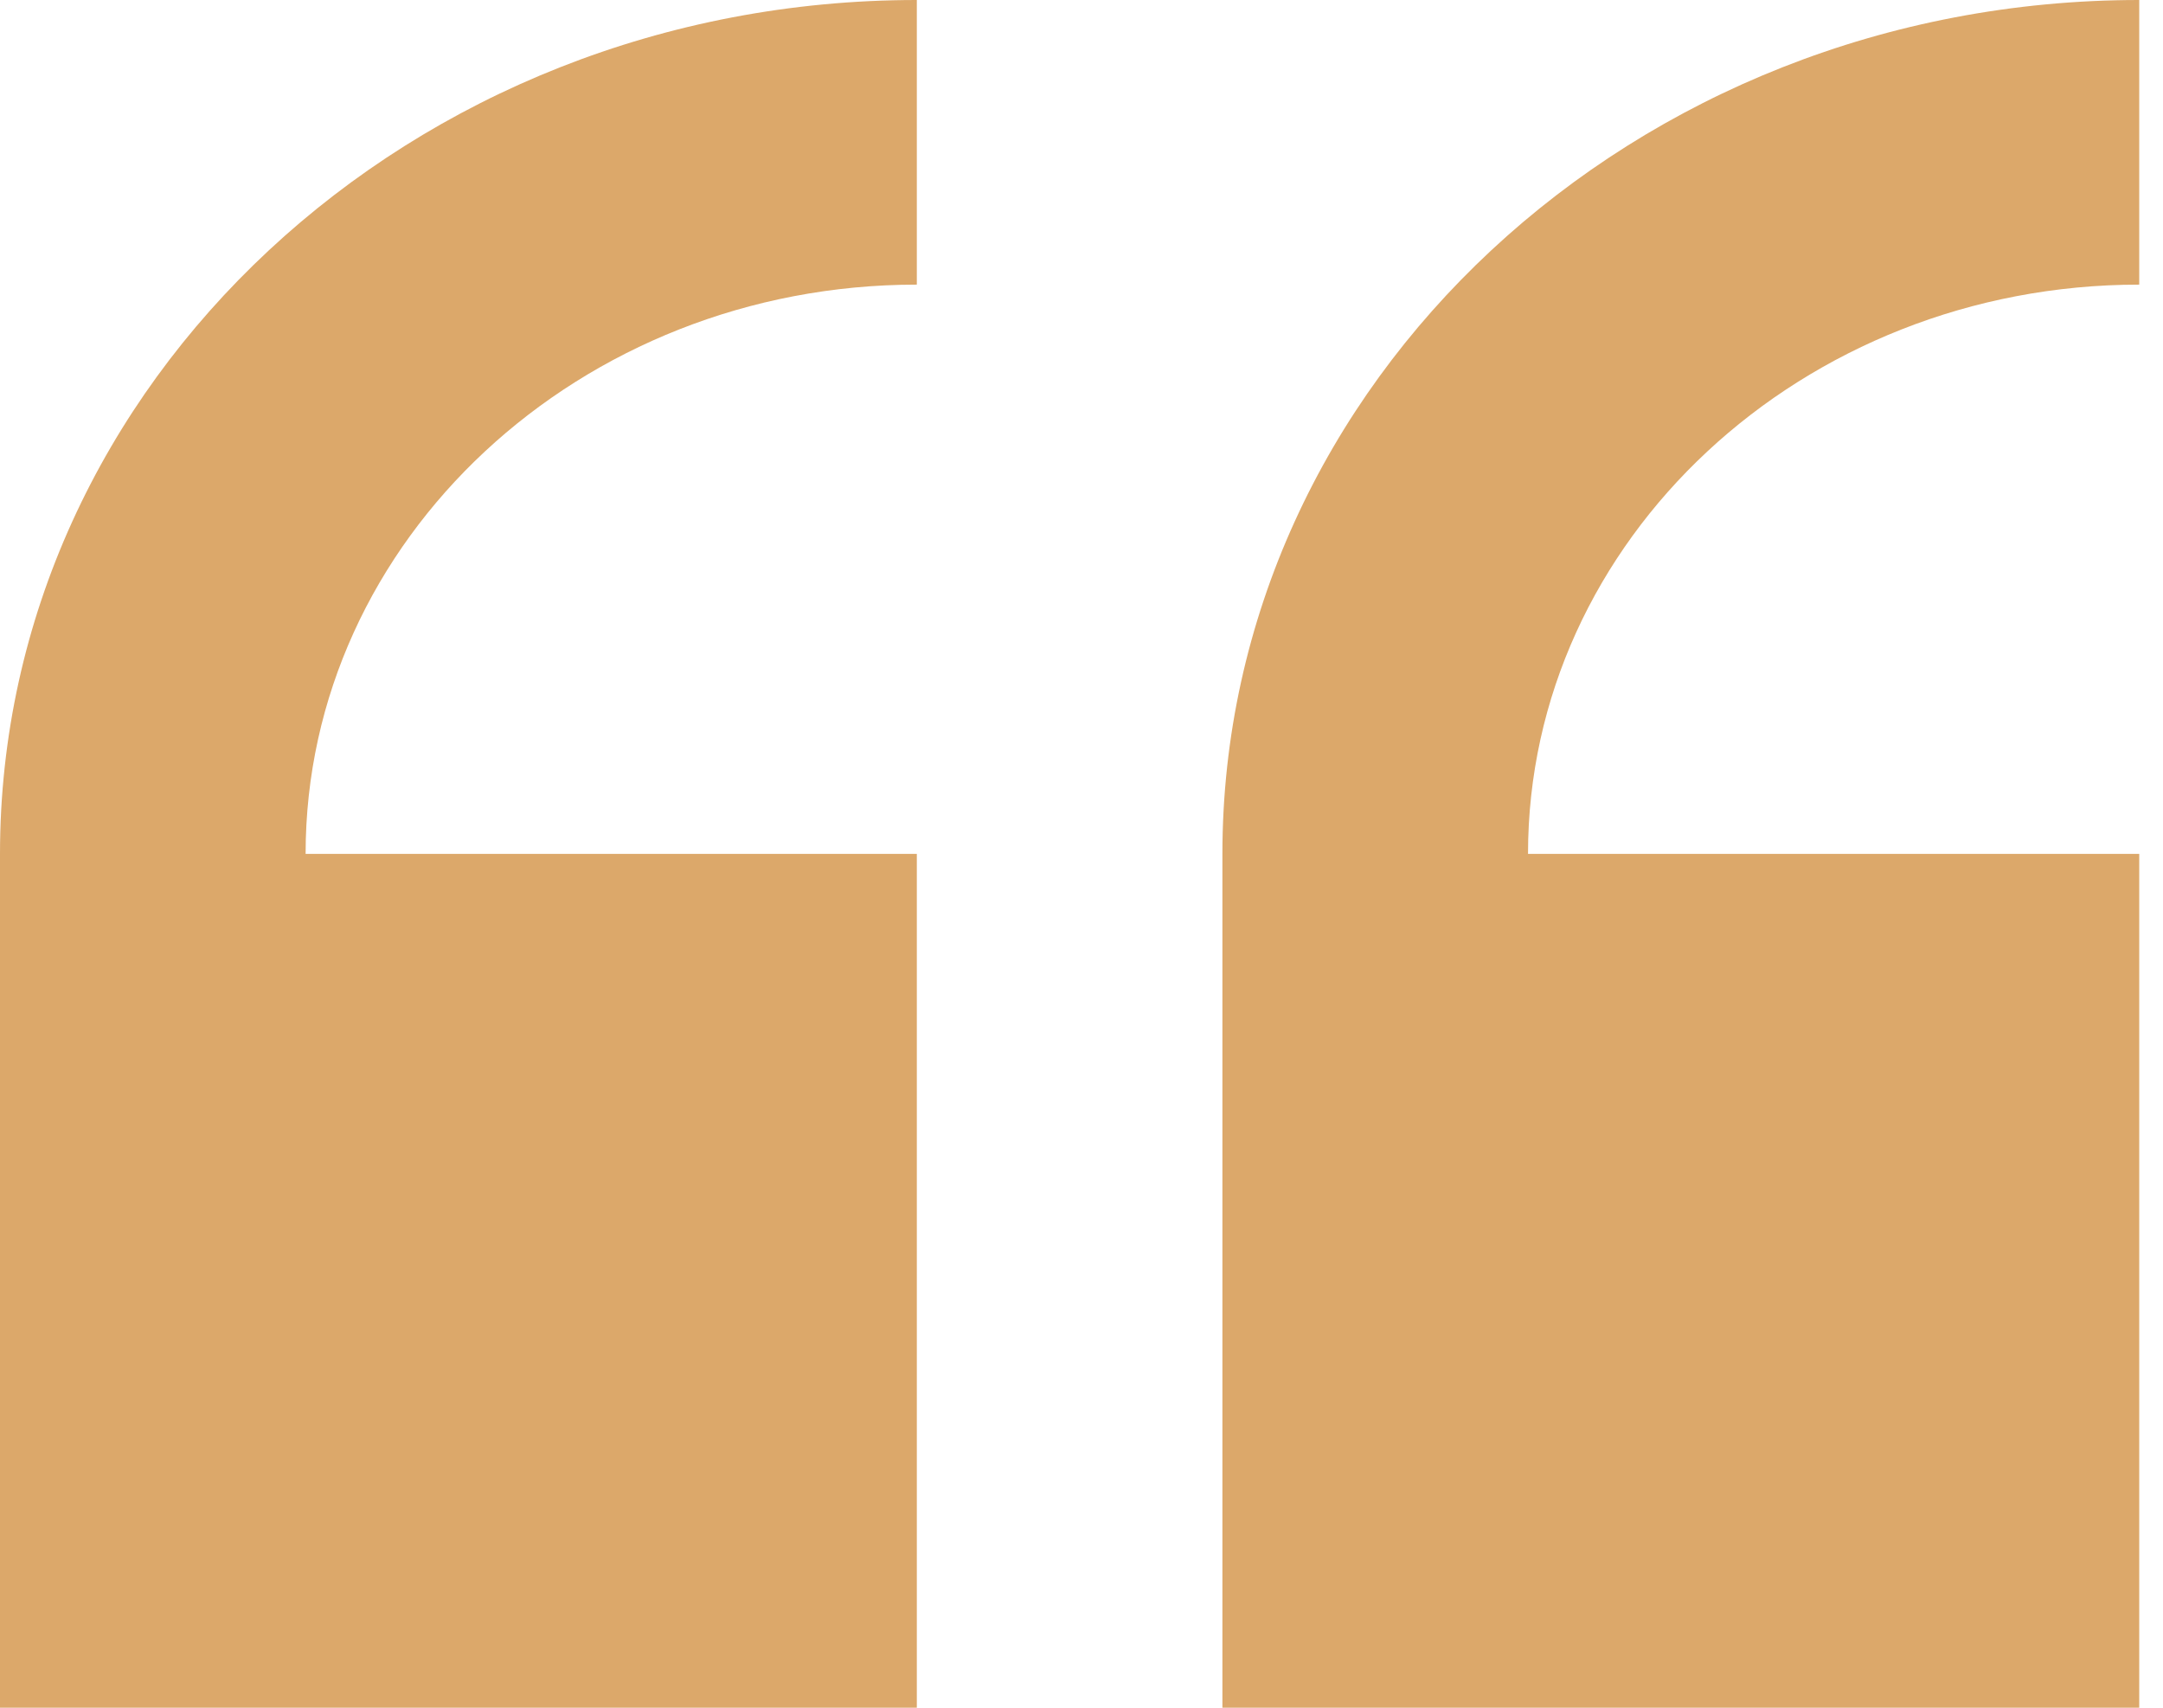
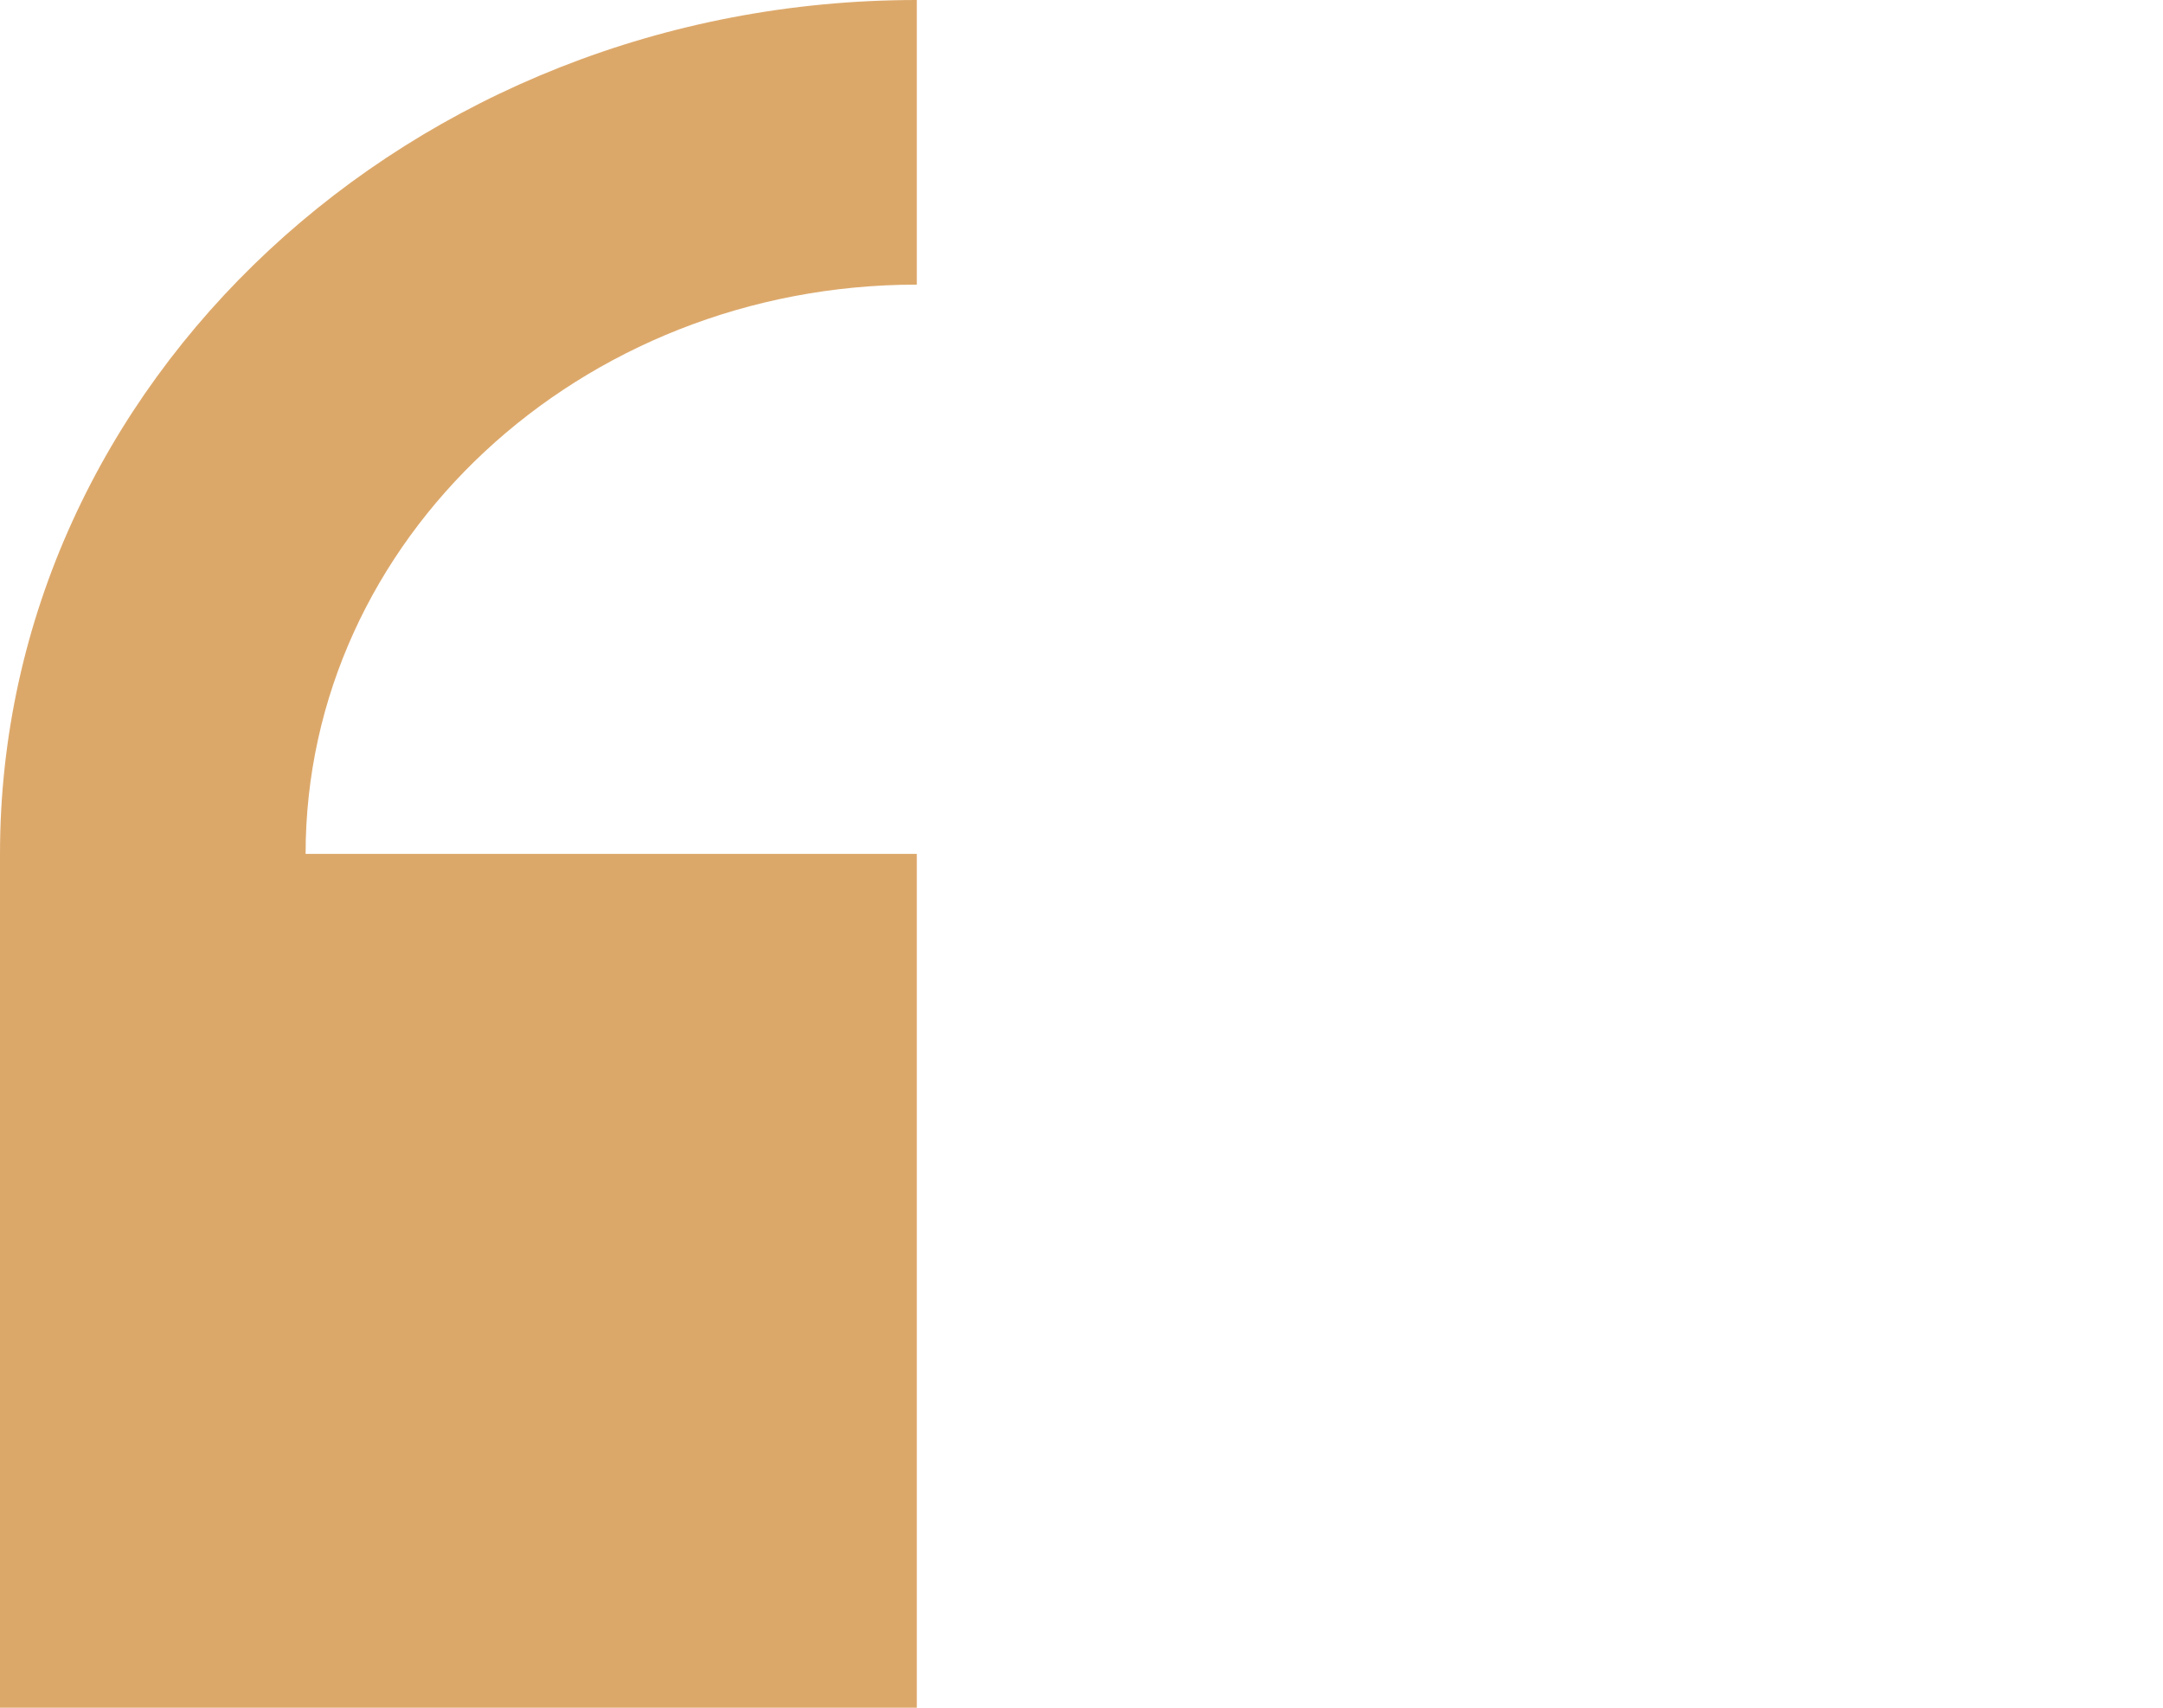
<svg xmlns="http://www.w3.org/2000/svg" width="76" height="60" viewBox="0 0 76 60" fill="none">
  <path d="M0 30V60H32.214V30H10.738C10.738 18.972 20.372 10 32.214 10V0C14.45 0 0 13.457 0 30Z" fill="#DCA86A" />
-   <path d="M75.165 10V0C57.401 0 42.951 13.457 42.951 30V60H75.165V30H53.689C53.689 18.972 63.323 10 75.165 10Z" fill="#DCA86A" />
</svg>